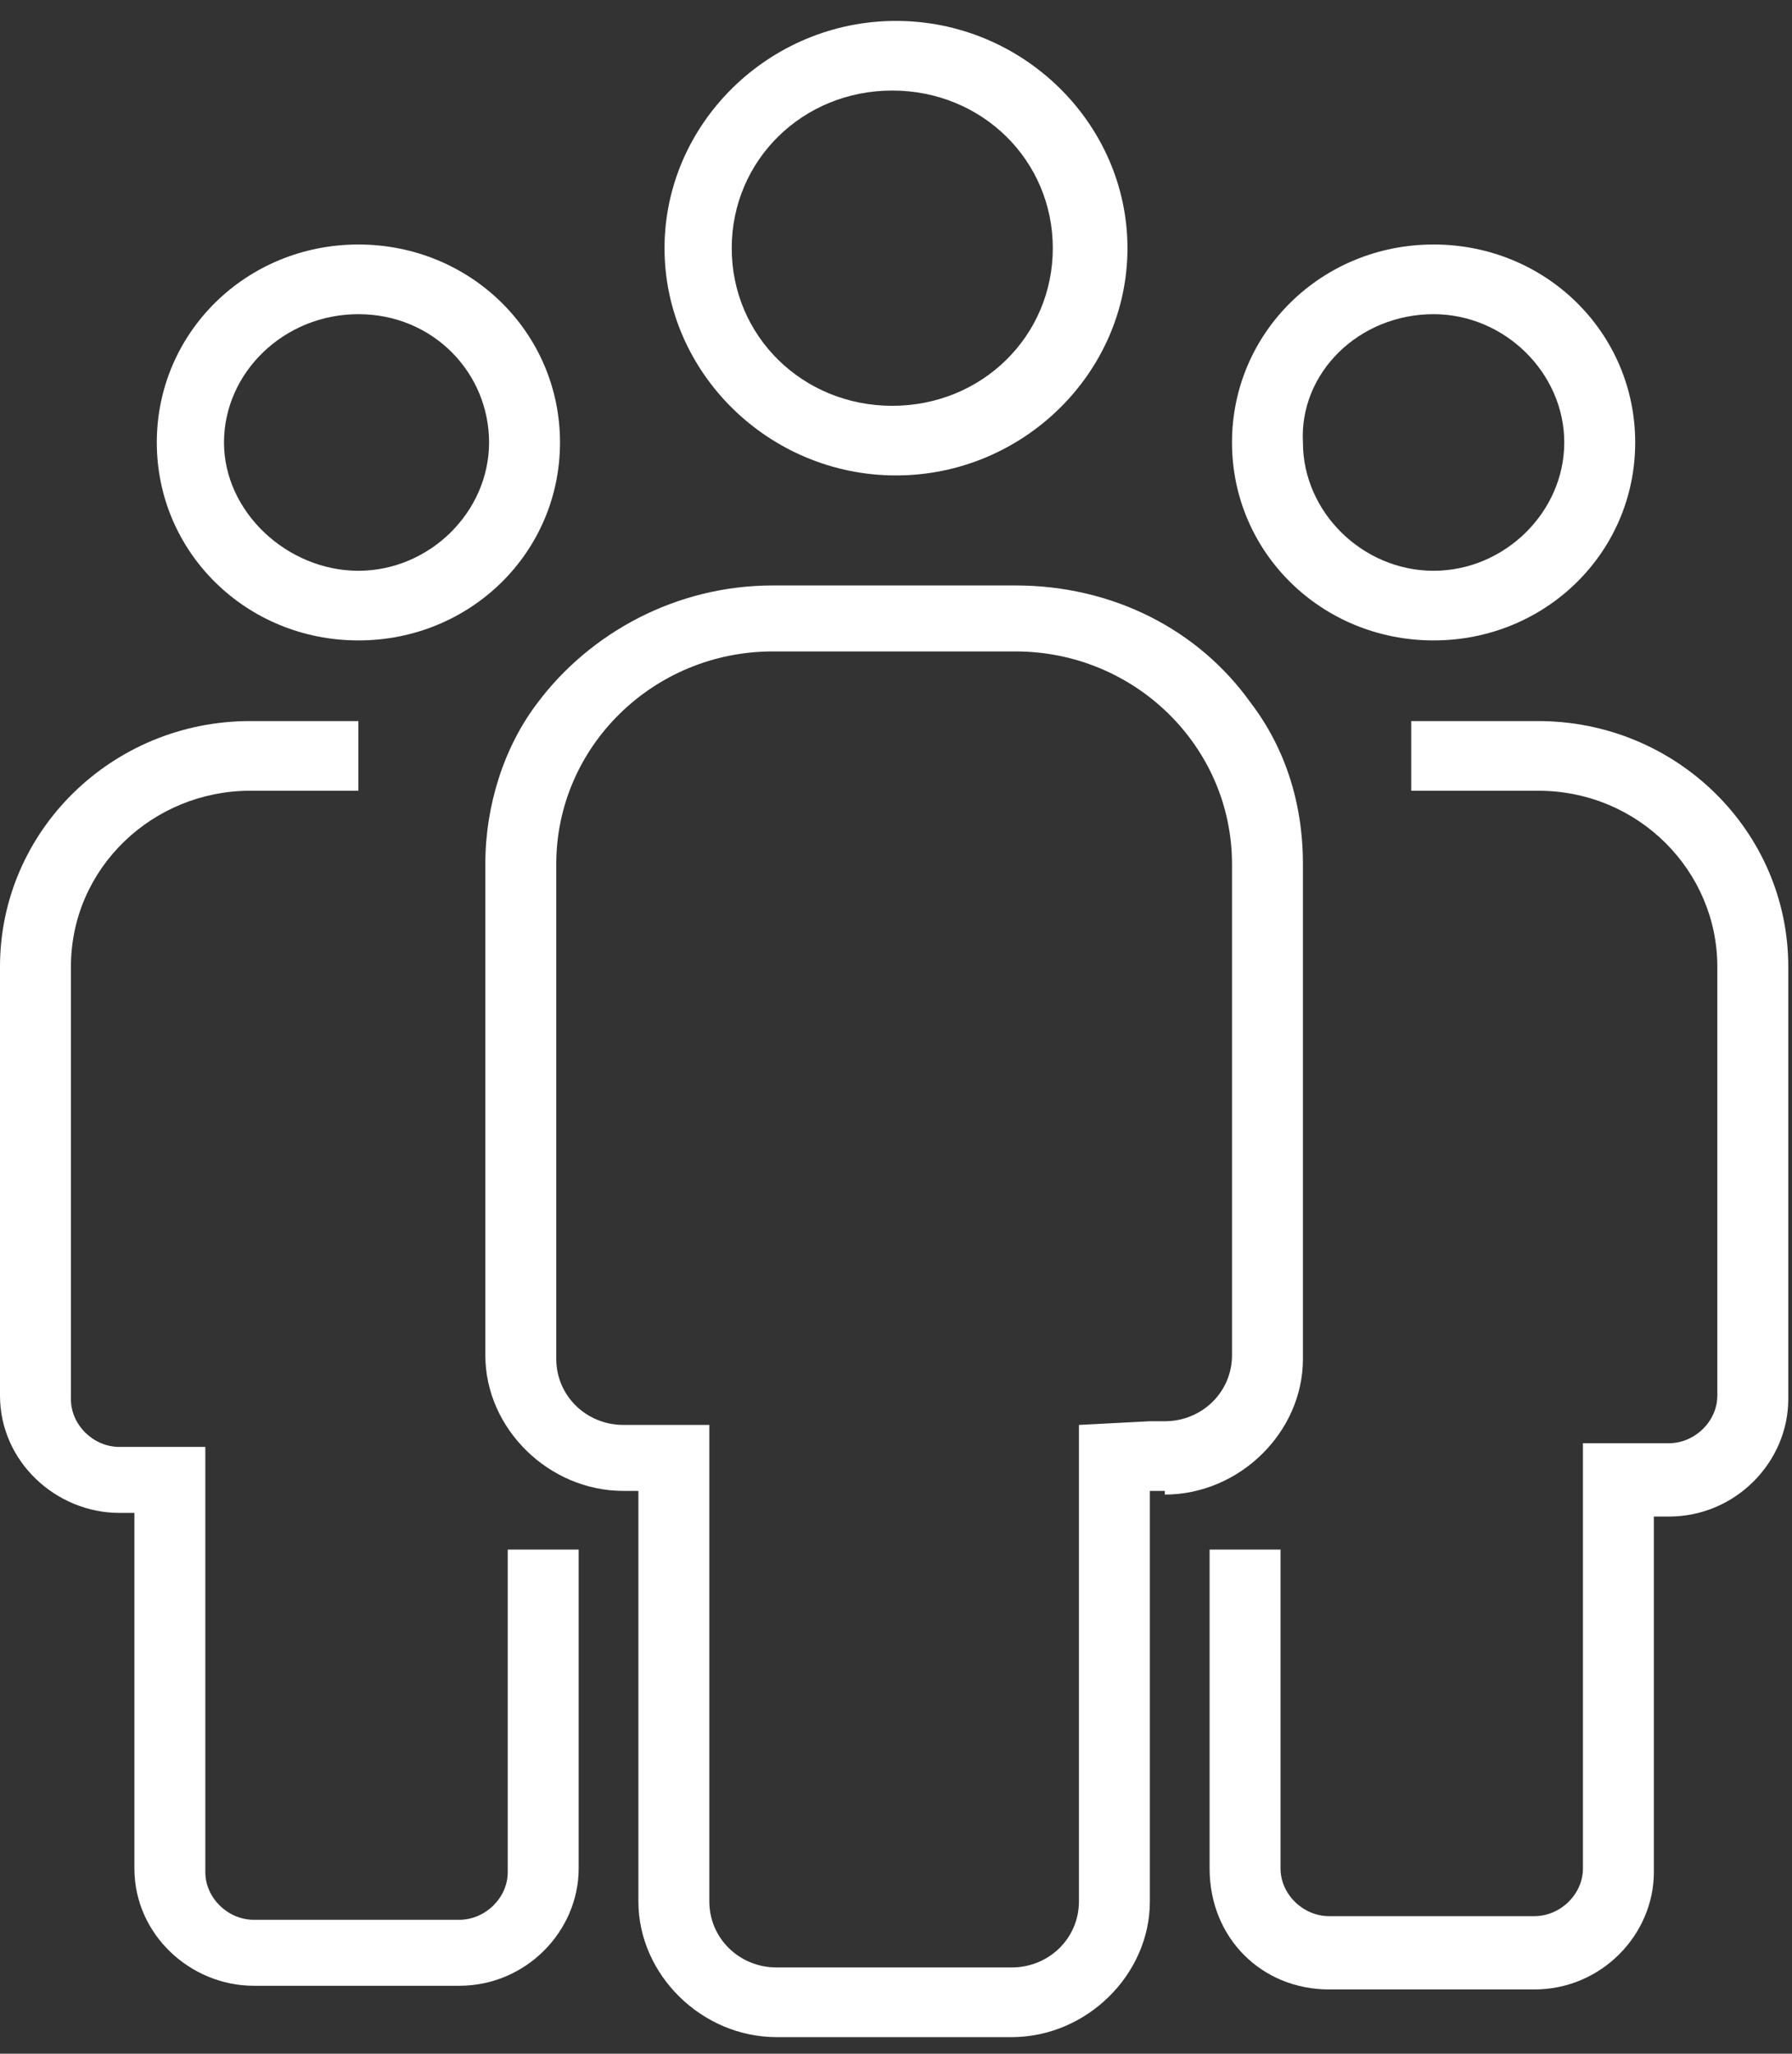
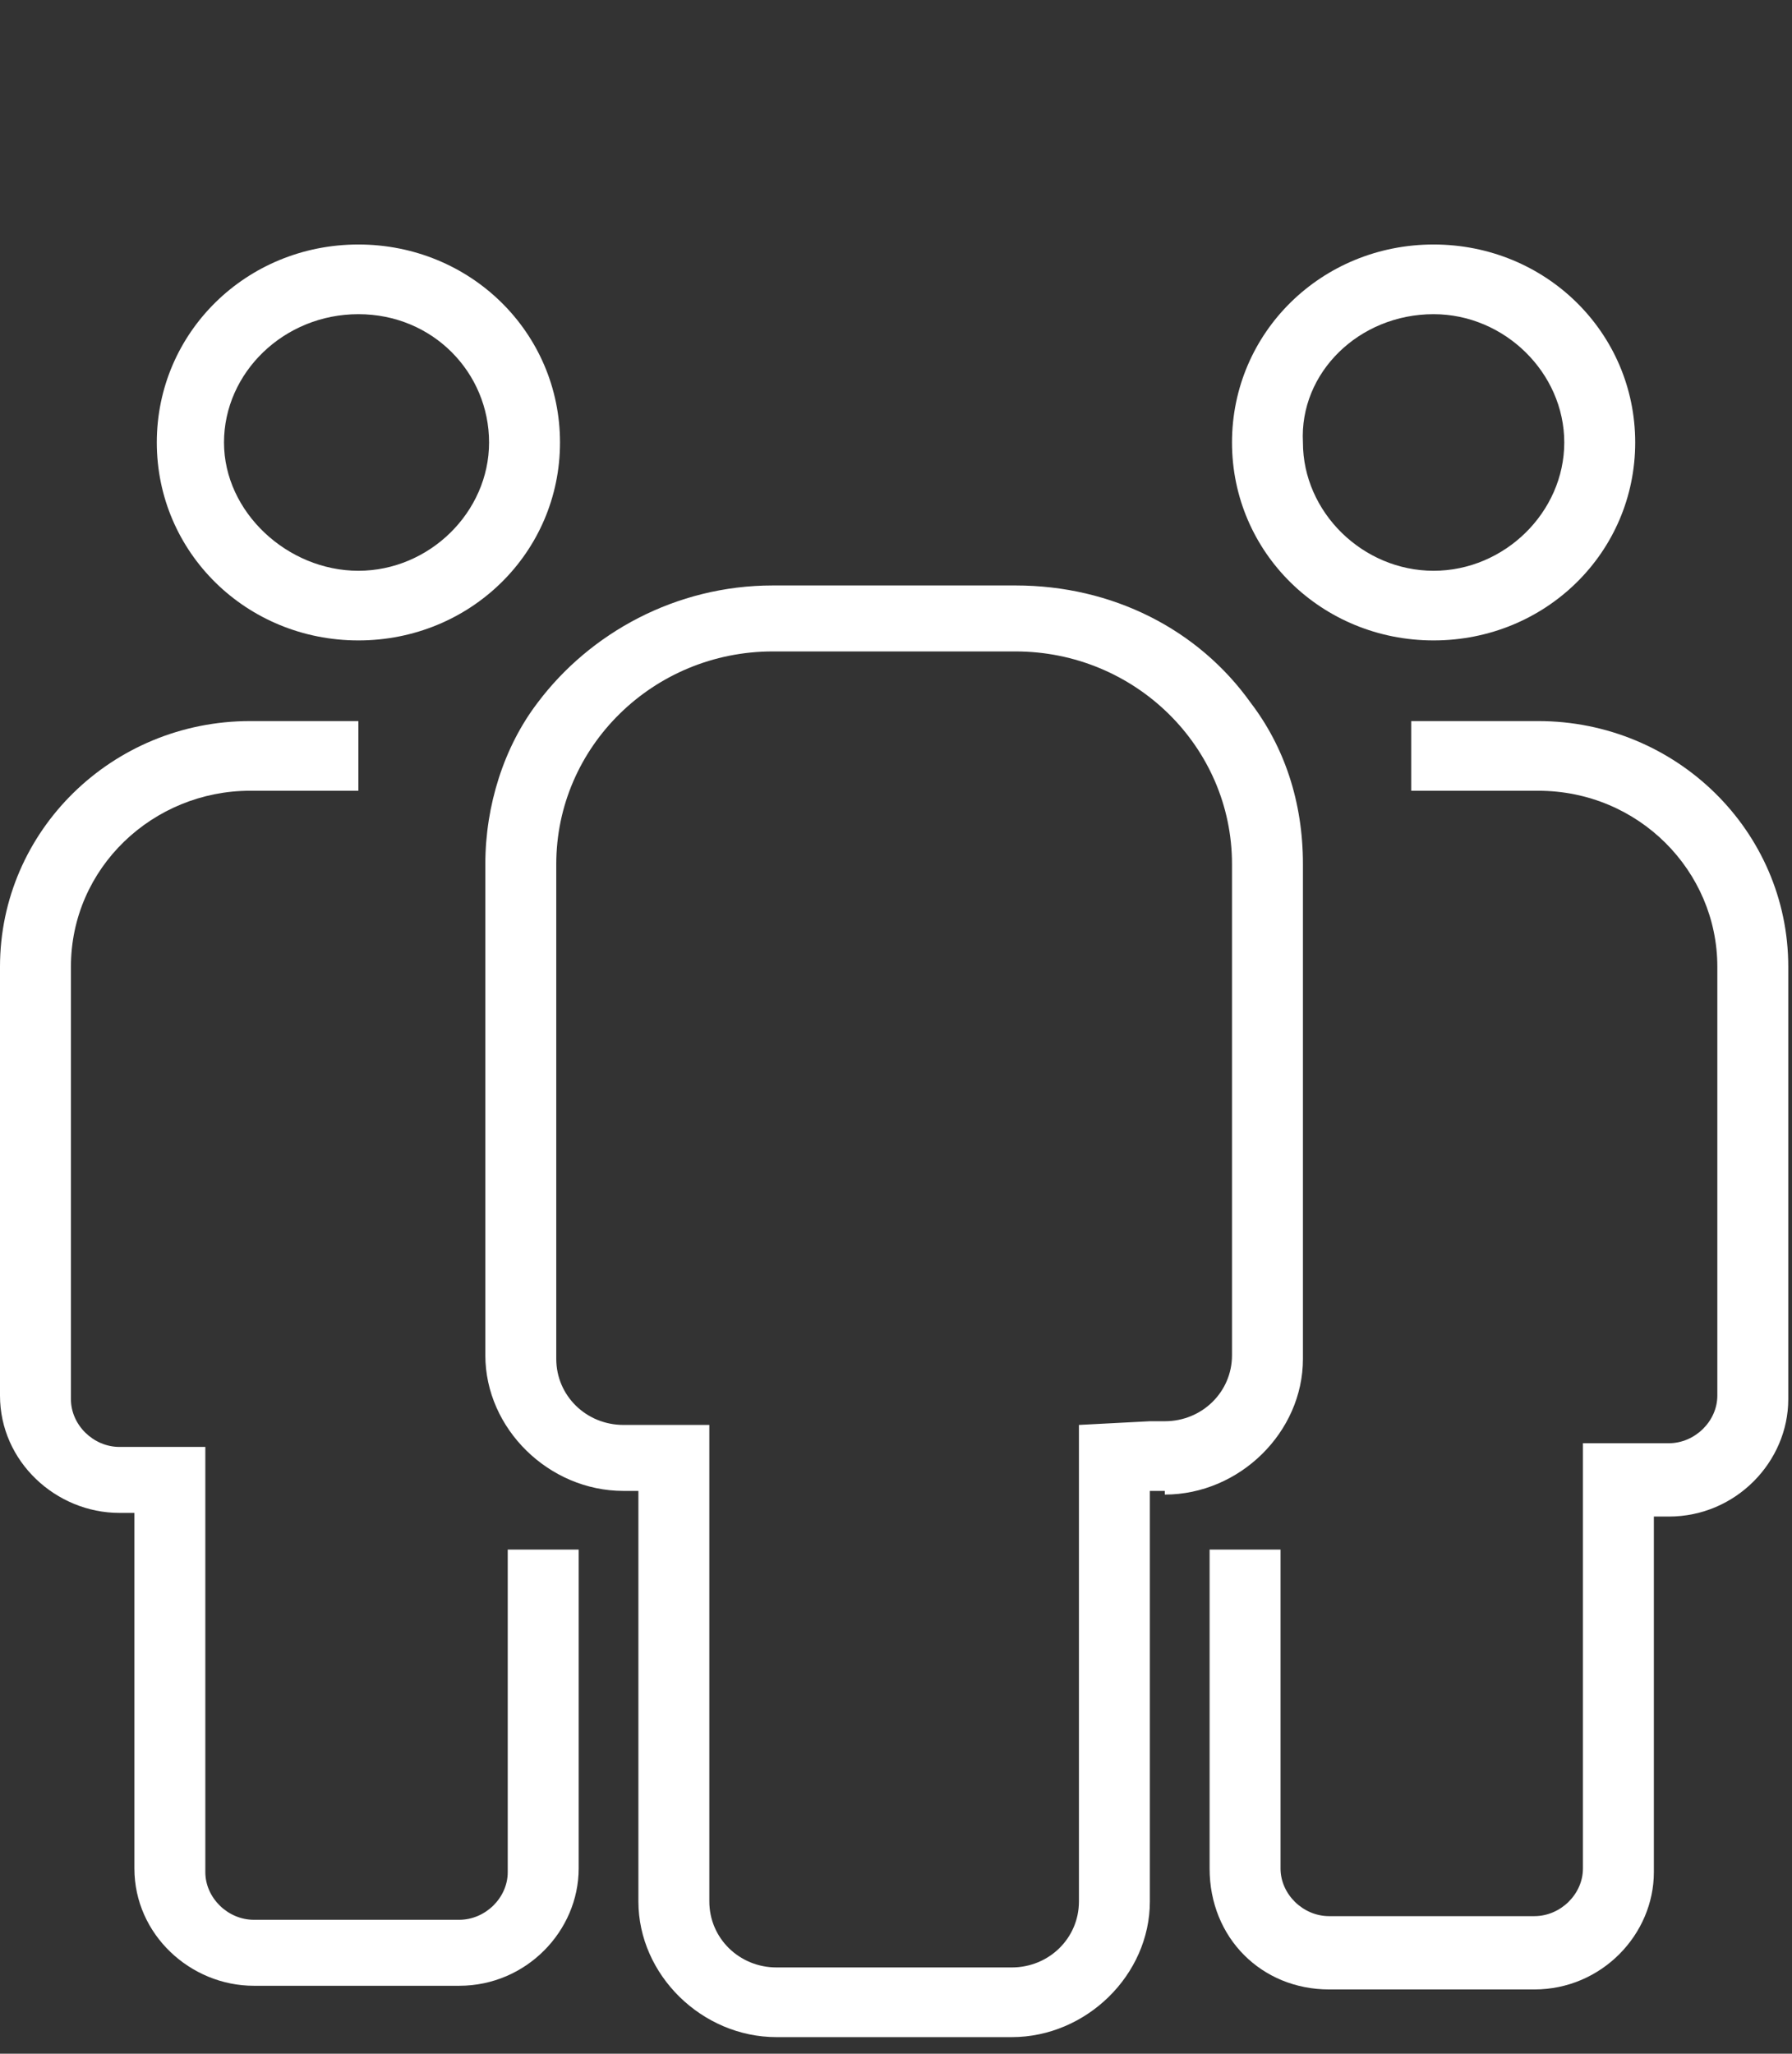
<svg xmlns="http://www.w3.org/2000/svg" width="48" height="55" viewBox="0 0 48 55" fill="none">
  <rect x="0" y="0" width="48" height="55" fill="#333333" stroke="none" />
  <g clip-path="url(#clip0_16737_16032)">
    <path d="M38.4 17.151C41.4 17.151 43.8 14.795 43.8 11.85C43.8 8.905 41.4 6.548 38.4 6.548C35.4 6.548 33 8.905 33 11.85C33 14.795 35.4 17.151 38.4 17.151ZM38.4 8.414C40.3 8.414 41.9 9.985 41.9 11.85C41.9 13.715 40.3 15.286 38.4 15.286C36.5 15.286 34.9 13.715 34.9 11.85C34.8 9.985 36.4 8.414 38.4 8.414Z" fill="white" />
    <path d="M35.6 53.279H41.1C42.9 53.279 44.3 51.807 44.3 50.138V40.615H44.7C46.5 40.615 47.9 39.142 47.9 37.473V25.889C47.9 22.256 44.9 19.311 41.2 19.311H37.8V21.177H41.2C43.9 21.177 46 23.336 46 25.889V37.375C46 38.062 45.4 38.651 44.7 38.651H44.3H42.4V40.517V50.04C42.4 50.727 41.8 51.316 41.1 51.316H35.6C34.9 51.316 34.3 50.727 34.3 50.04V41.499H32.4V50.04C32.4 51.905 33.8 53.279 35.6 53.279Z" fill="white" />
    <path d="M15 11.85C15 8.905 12.6 6.548 9.6 6.548C6.6 6.548 4.2 8.905 4.2 11.85C4.2 14.795 6.6 17.151 9.6 17.151C12.6 17.151 15 14.795 15 11.85ZM6 11.85C6 9.985 7.6 8.414 9.6 8.414C11.6 8.414 13.1 9.985 13.1 11.85C13.1 13.715 11.5 15.286 9.6 15.286C7.7 15.286 6 13.715 6 11.85Z" fill="white" />
    <path d="M13.6 50.138C13.6 50.825 13 51.414 12.3 51.414H6.8C6.1 51.414 5.5 50.825 5.5 50.138V40.615V38.75H3.6H3.2C2.5 38.75 1.9 38.161 1.9 37.473V25.889C1.9 23.238 4.1 21.177 6.7 21.177H9.6V19.311H6.7C3 19.311 0 22.256 0 25.889V37.375C0 39.142 1.5 40.517 3.2 40.517H3.6V50.04C3.6 51.807 5.1 53.181 6.8 53.181H12.3C14.1 53.181 15.5 51.709 15.5 50.04V41.499H13.6V50.138Z" fill="white" />
-     <path d="M30.2 6.647C30.2 3.309 27.4 0.56 24 0.56C20.6 0.56 17.8 3.309 17.8 6.647C17.8 9.985 20.6 12.733 24 12.733C27.4 12.733 30.2 9.985 30.2 6.647ZM19.6 6.647C19.6 4.29 21.5 2.425 23.9 2.425C26.3 2.425 28.2 4.29 28.2 6.647C28.2 9.003 26.3 10.868 23.9 10.868C21.5 10.868 19.6 9.003 19.6 6.647Z" fill="white" />
    <path d="M31.2 40.026C33.2 40.026 34.9 38.357 34.9 36.394V23.14C34.9 21.471 34.4 19.998 33.5 18.82C32.1 16.857 29.8 15.679 27.2 15.679H20.7C18.1 15.679 15.8 16.955 14.4 18.82C13.5 19.998 13 21.569 13 23.14V36.295C13 38.259 14.7 39.928 16.7 39.928H17.1V41.597V50.923C17.1 52.887 18.8 54.556 20.8 54.556H27.1C29.1 54.556 30.8 52.887 30.8 50.923V41.597V39.928H31.2V40.026ZM28.9 38.161V40.026V50.923C28.9 51.905 28.1 52.69 27.1 52.69H20.8C19.8 52.69 19 51.905 19 50.923V40.026V38.161H17.1H16.7C15.7 38.161 14.9 37.375 14.9 36.394V23.14C14.9 19.998 17.5 17.446 20.7 17.446H27.2C30.4 17.446 33 19.998 33 23.14V36.295C33 37.277 32.2 38.062 31.2 38.062H30.8L28.9 38.161Z" fill="white" />
  </g>
  <defs>
    <clipPath id="clip0_16737_16032">
      <rect width="47.9" height="53.996" fill="white" transform="translate(0 0.56)" />
    </clipPath>
  </defs>
</svg>